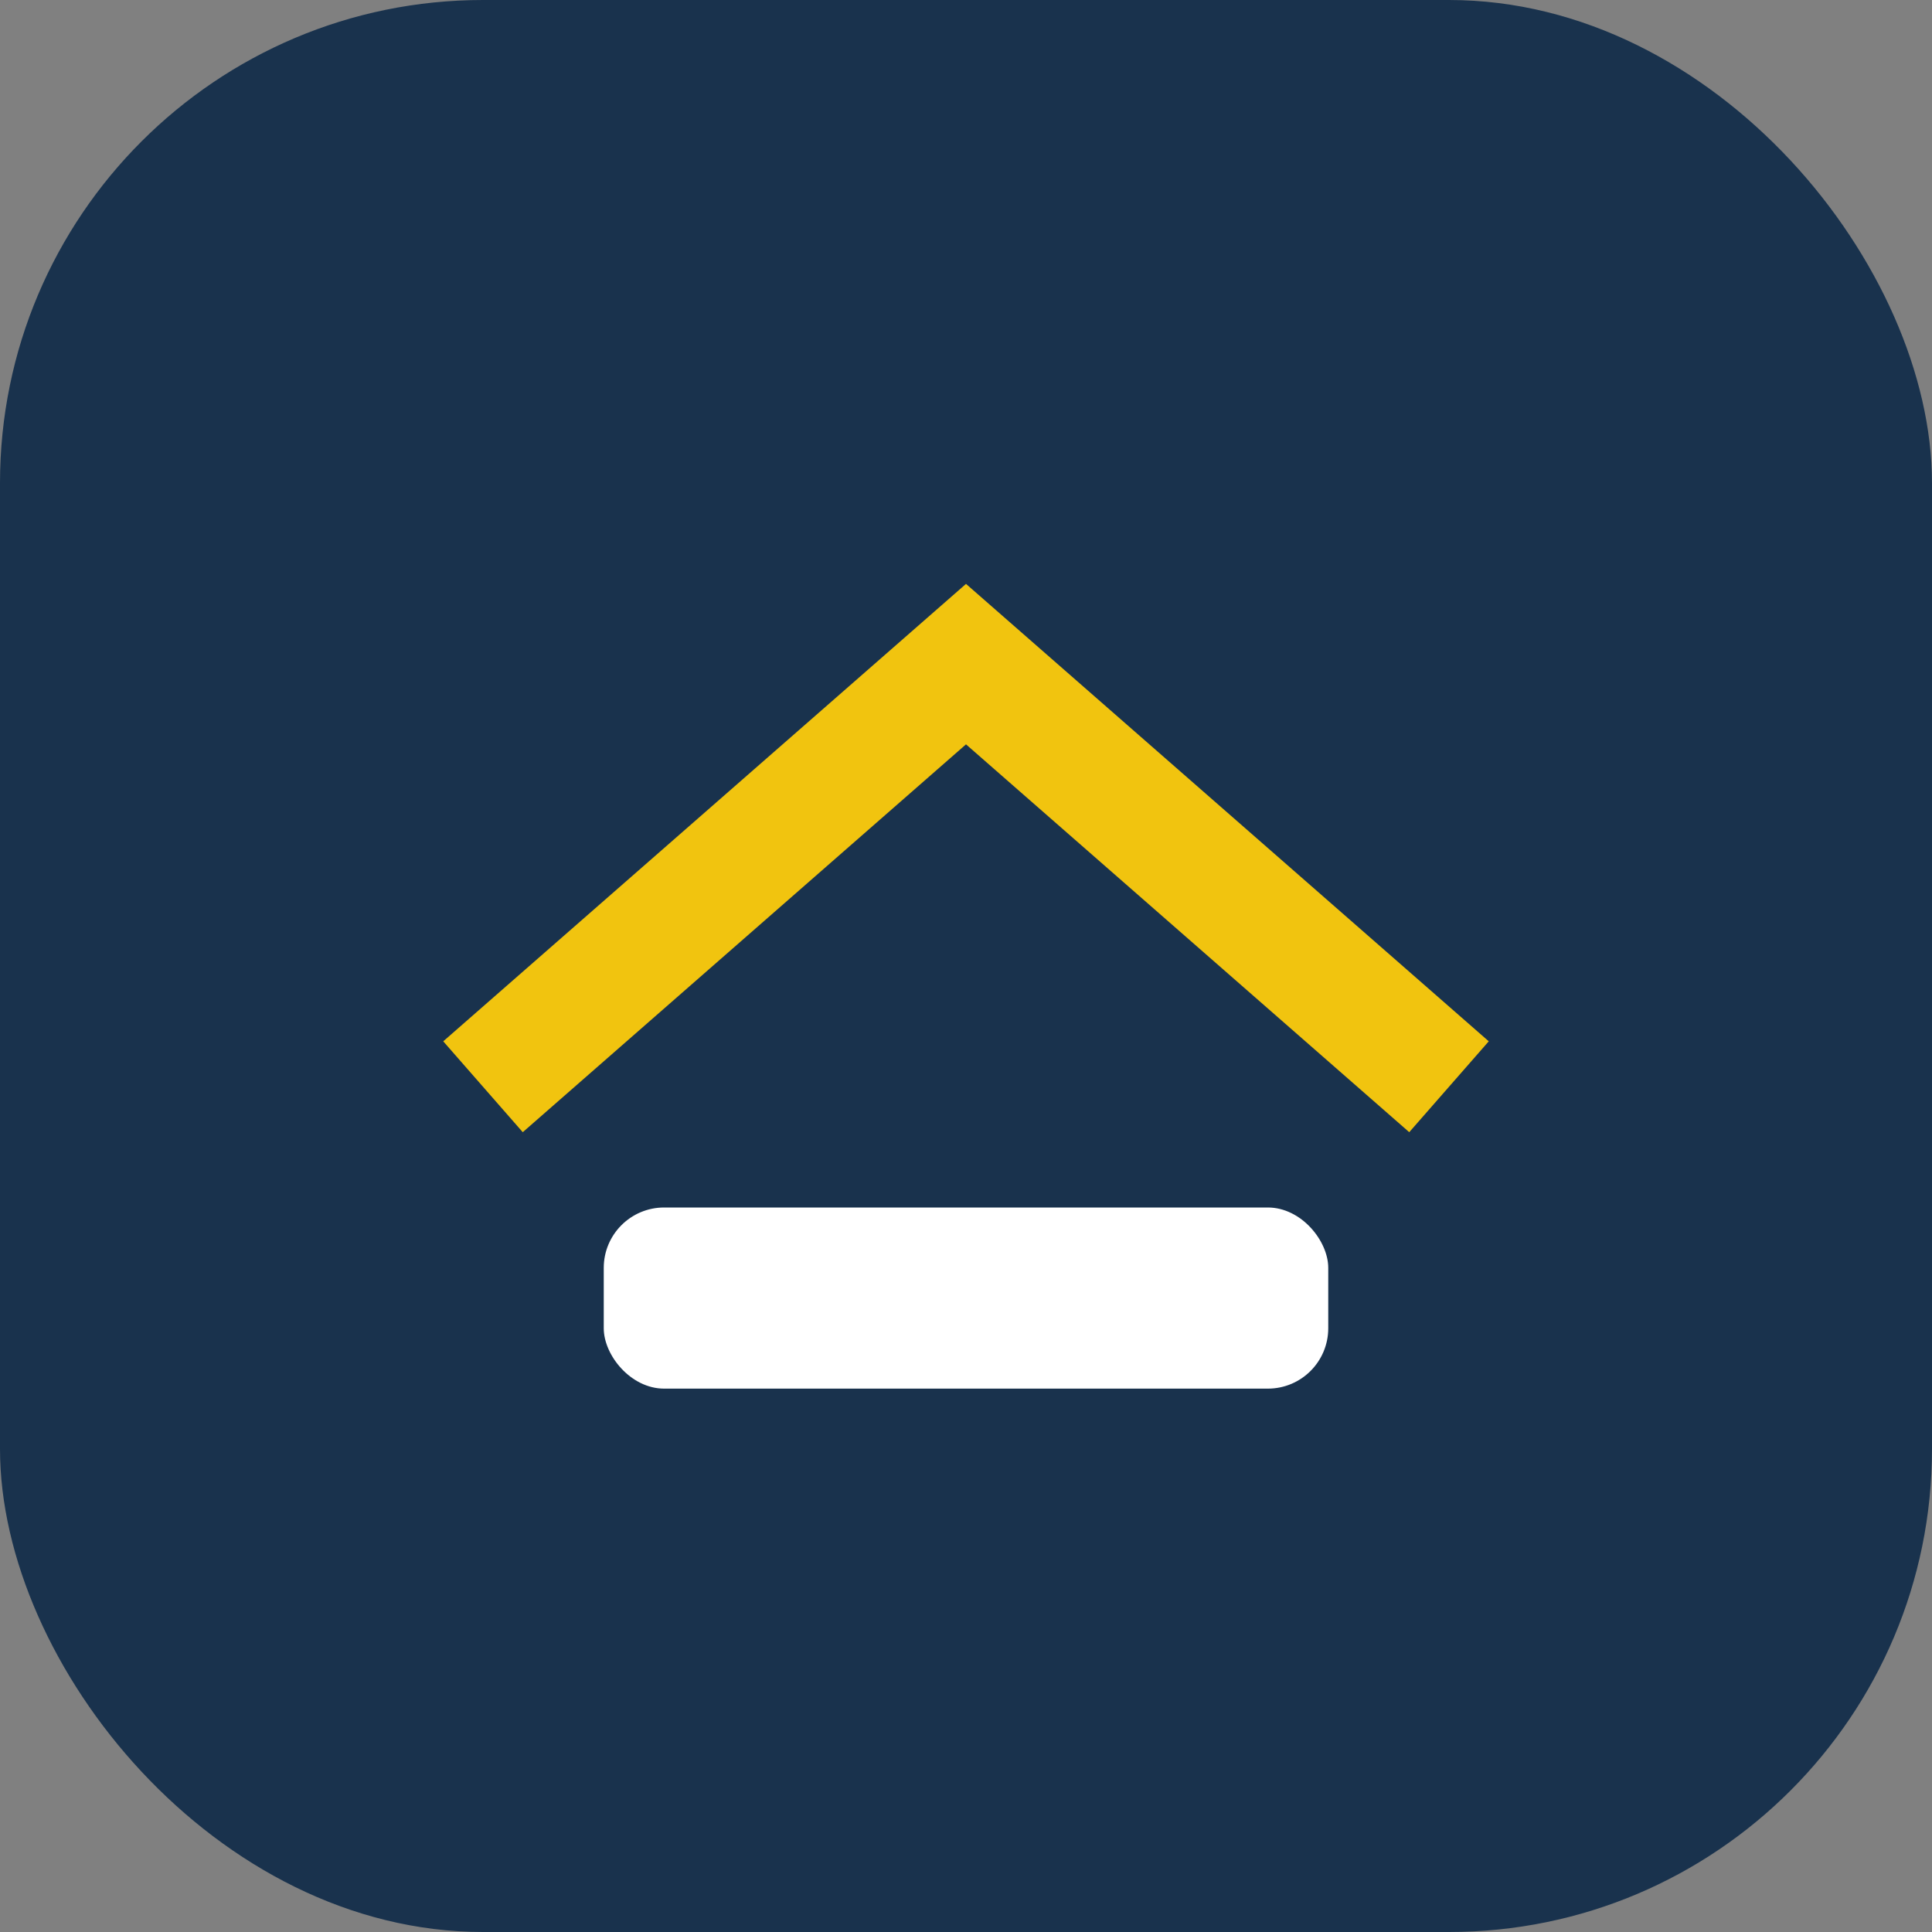
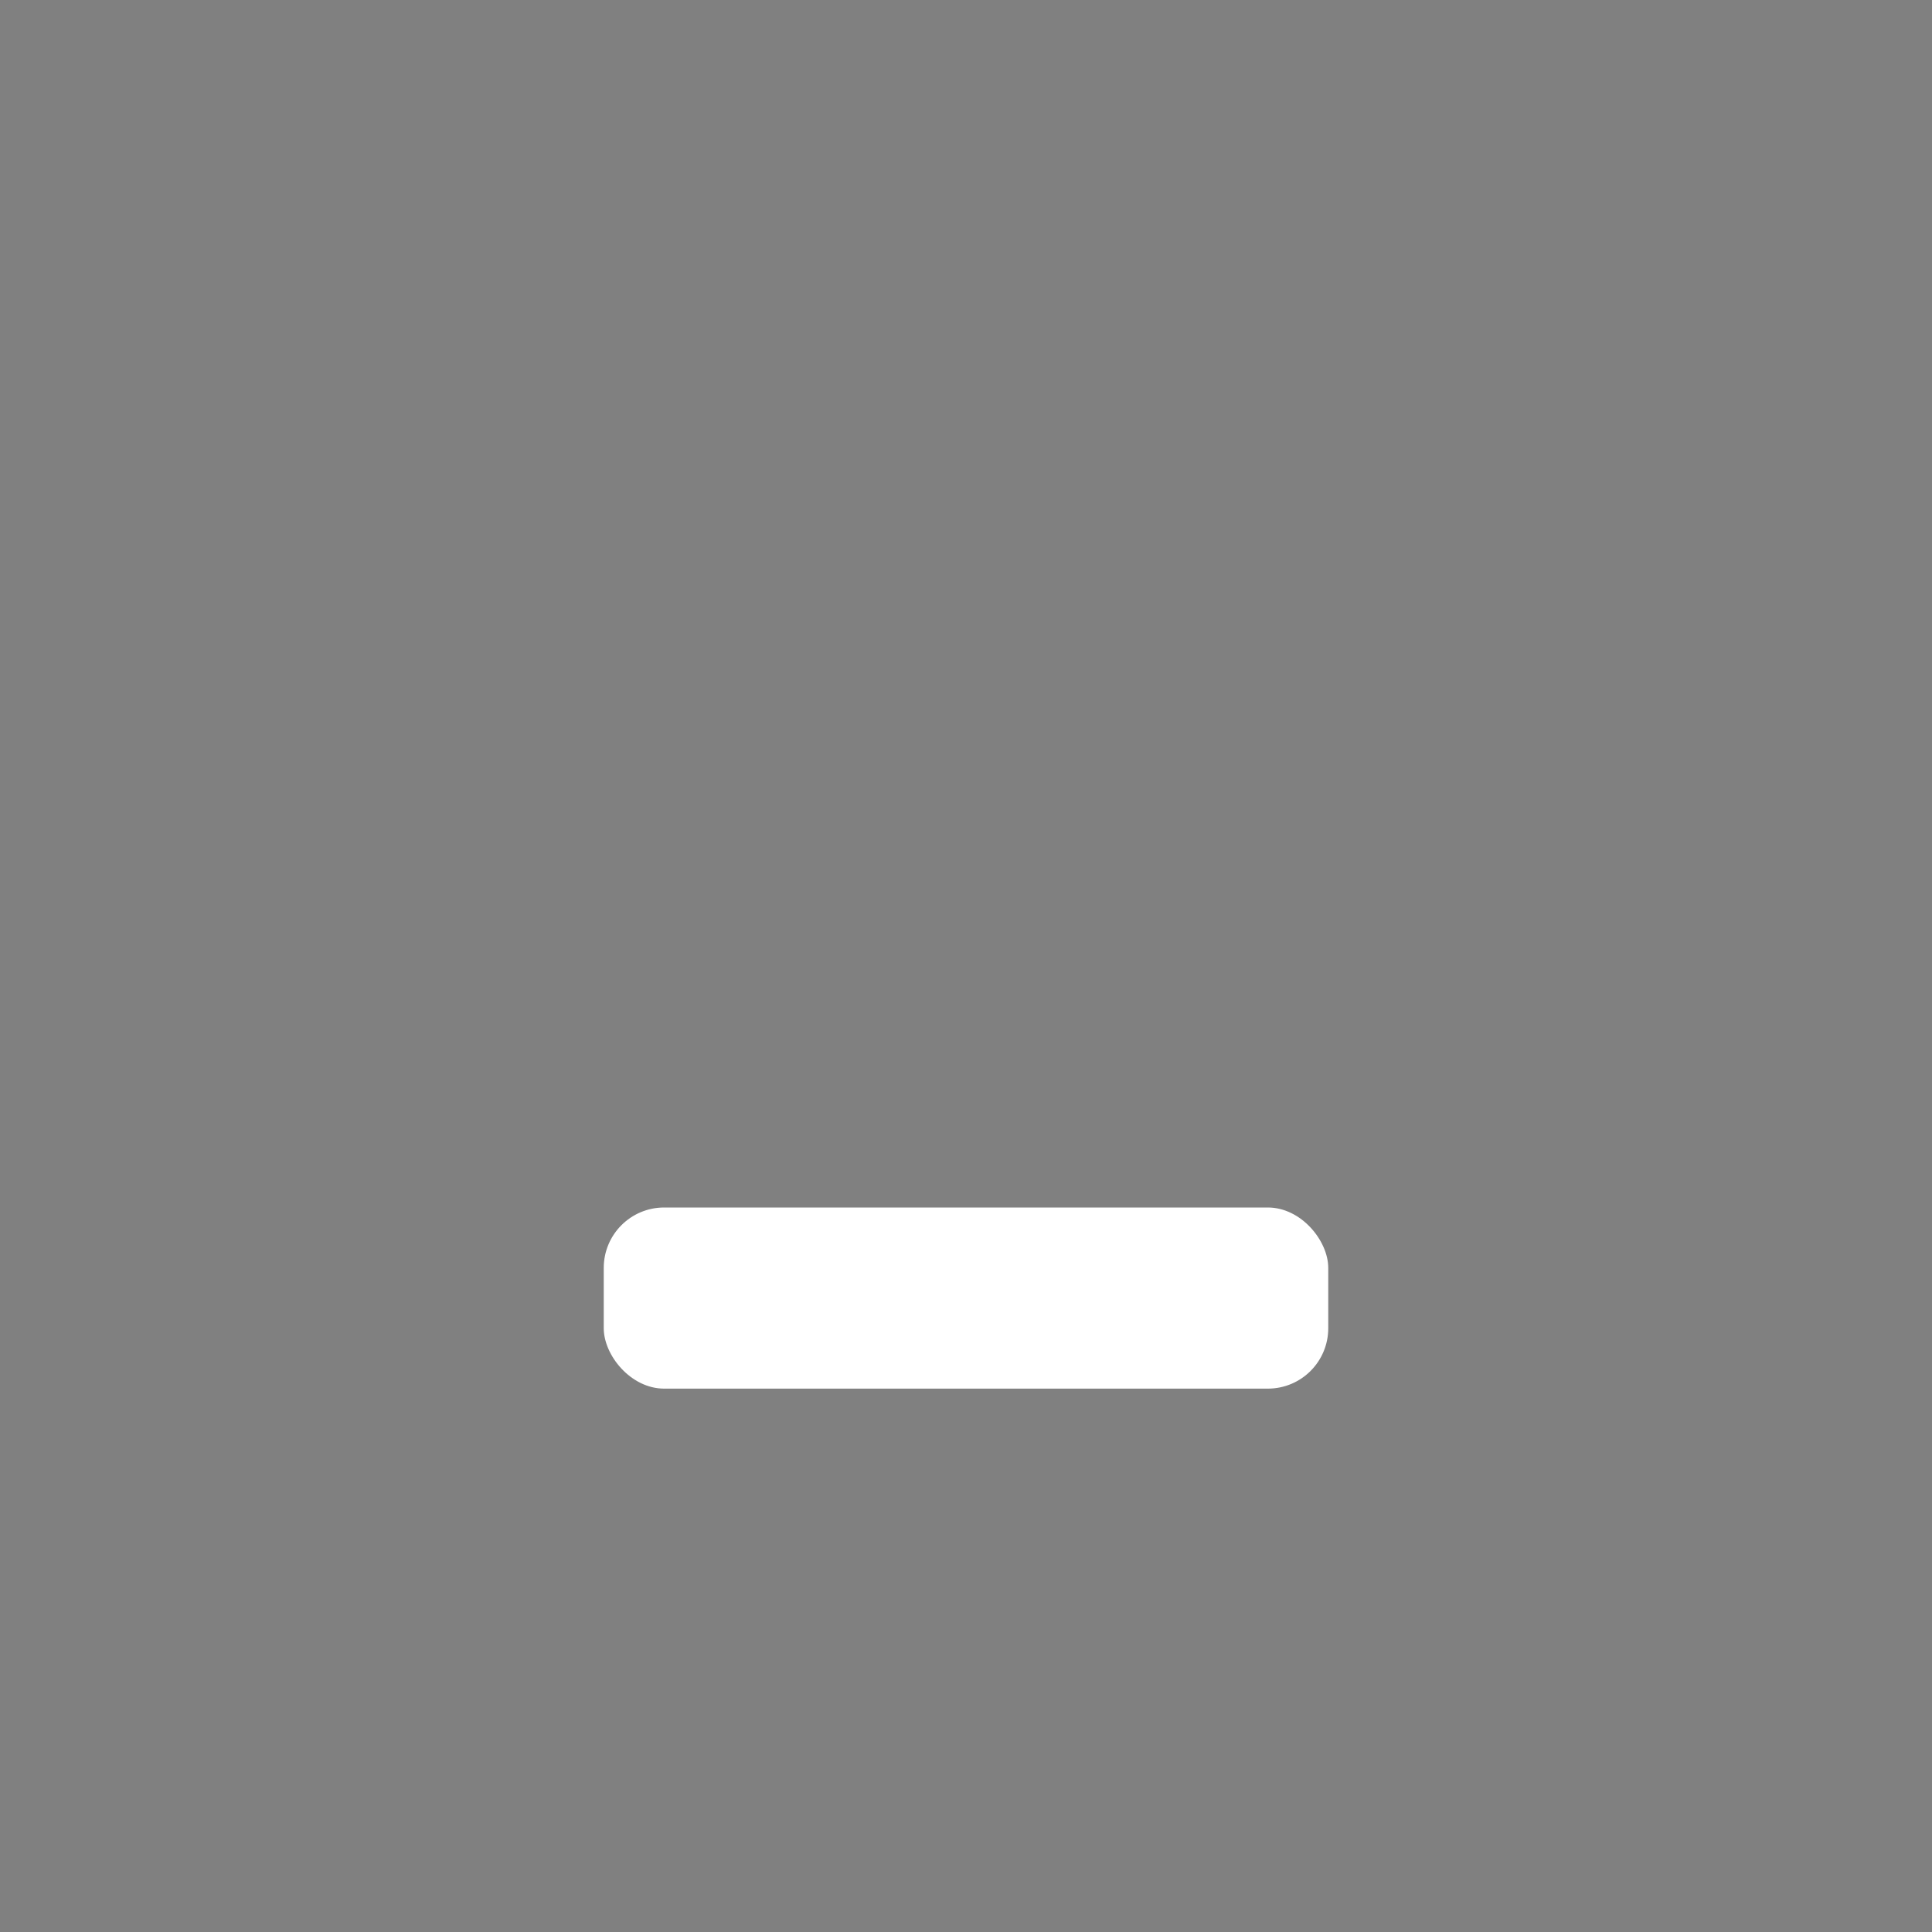
<svg xmlns="http://www.w3.org/2000/svg" width="32" height="32" viewBox="0 0 32 32">
  <rect x="0" y="0" width="32" height="32" fill="#808080" stroke="none" />
-   <rect width="32" height="32" rx="8" fill="#19324D" />
-   <path d="M8 18l8-7 8 7" stroke="#F1C40F" stroke-width="2" fill="none" />
  <rect x="10" y="20" width="12" height="3" rx="1" fill="#fff" />
</svg>